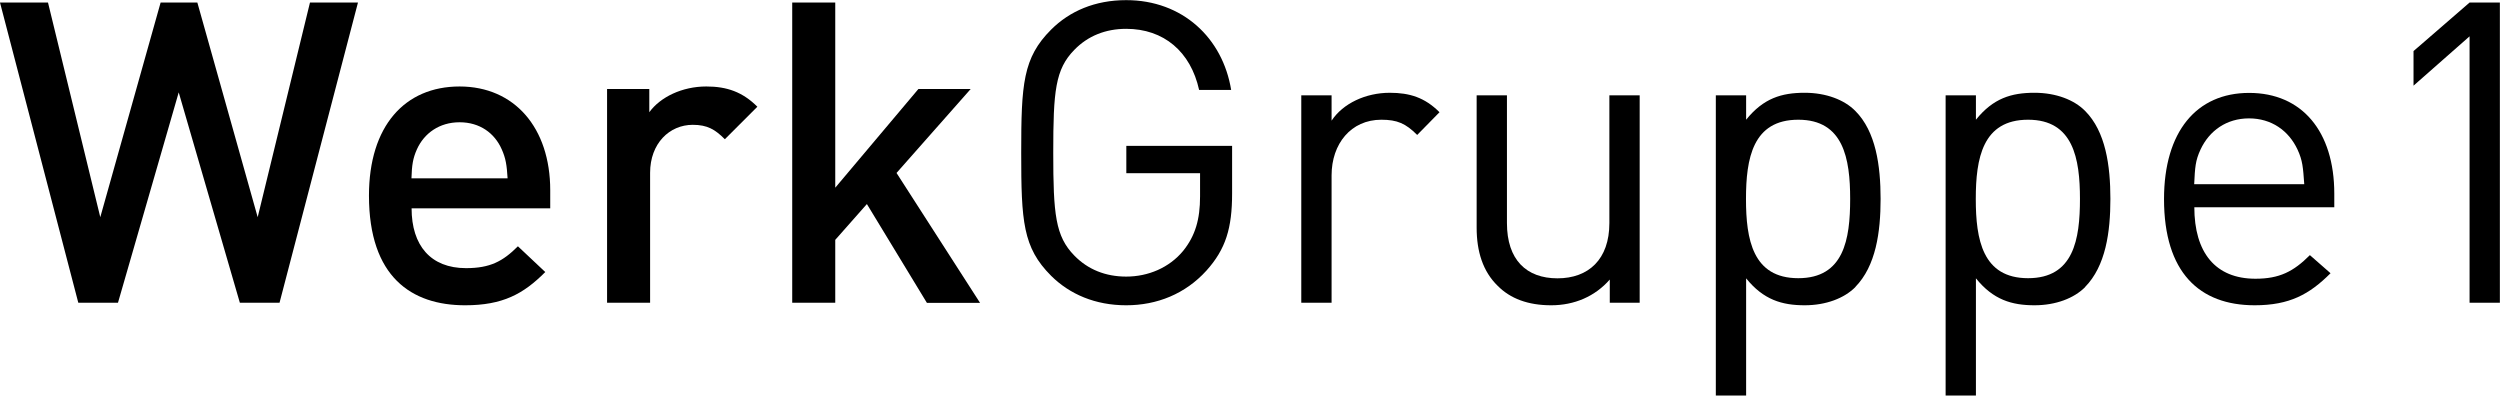
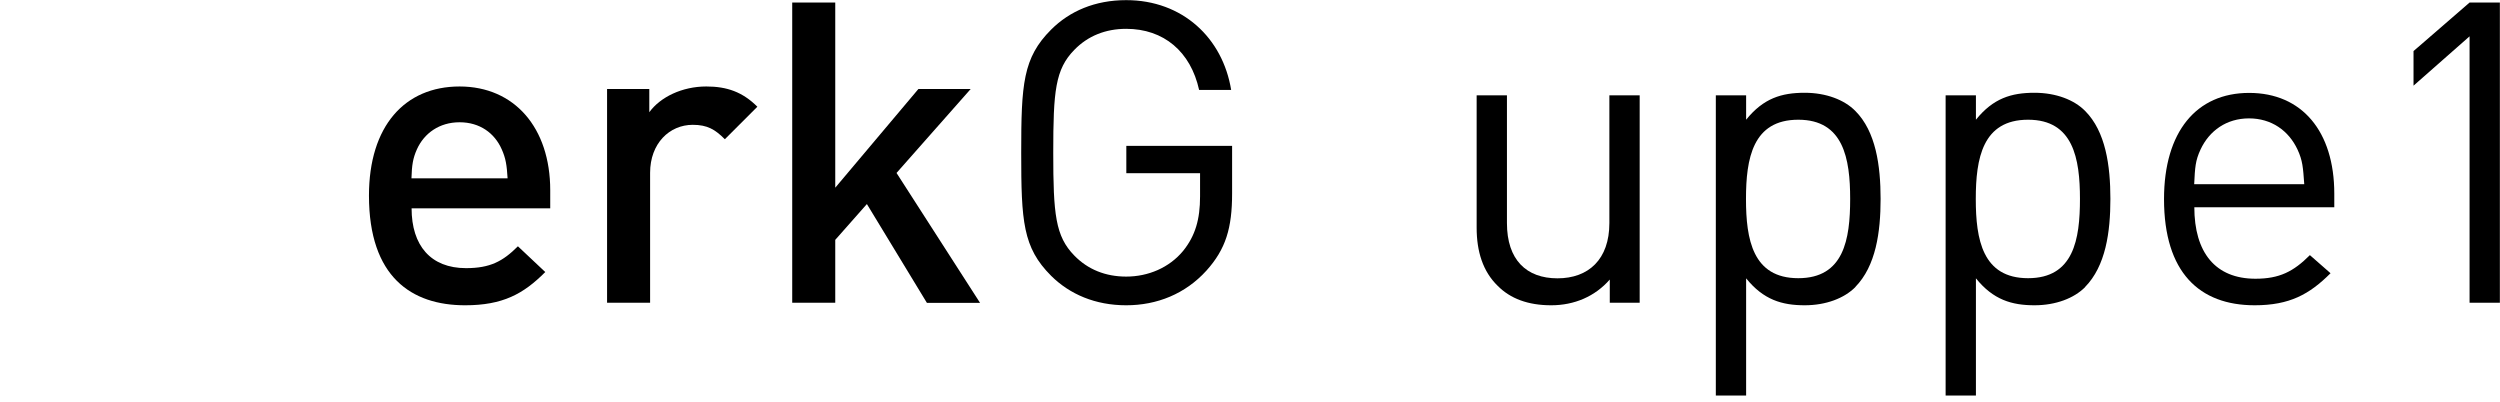
<svg xmlns="http://www.w3.org/2000/svg" viewBox="0 0 186.47 30">
  <g fill="currentColor">
-     <path d="m20.85 22.58h-2.96l-4.56-15.69-4.53 15.69h-2.96l-5.84-22.39h3.58l3.9 16.01 4.5-16.01h2.74l4.5 16.01 3.9-16.01h3.58z" />
    <path d="m30.7 15.54c0 2.77 1.42 4.46 4.06 4.46 1.79 0 2.74-.5 3.87-1.63l2.04 1.92c-1.63 1.64-3.18 2.48-5.98 2.48-3.99 0-7.17-2.11-7.17-8.18 0-5.19 2.67-8.14 6.76-8.14s6.76 3.08 6.76 7.74v1.35h-10.35zm6.72-4.41c-.53-1.2-1.63-2.01-3.14-2.01s-2.64.82-3.18 2.01c-.31.69-.38 1.2-.41 2.17h7.17c-.06-.97-.13-1.48-.44-2.17z" />
    <path d="m54.06 10.38c-.72-.72-1.29-1.07-2.39-1.07-1.73 0-3.18 1.38-3.18 3.58v9.69h-3.21v-15.94h3.15v1.73c.82-1.13 2.45-1.92 4.25-1.92 1.54 0 2.71.41 3.81 1.51l-2.42 2.42z" />
    <path d="m69.13 22.58-4.47-7.36-2.36 2.67v4.69h-3.21v-22.39h3.21v13.81l6.2-7.36h3.9l-5.53 6.26 6.23 9.69h-3.96z" />
    <path d="m89.98 20.19c-1.57 1.73-3.68 2.58-5.98 2.58s-4.21-.82-5.6-2.2c-2.11-2.11-2.23-4.06-2.23-9.18s.13-7.08 2.23-9.18c1.38-1.38 3.27-2.2 5.6-2.2 4.21 0 7.2 2.83 7.83 6.7h-2.39c-.63-2.86-2.64-4.56-5.44-4.56-1.54 0-2.86.53-3.87 1.57-1.42 1.45-1.57 3.08-1.57 7.67s.16 6.23 1.57 7.67c1.01 1.04 2.33 1.57 3.87 1.57 1.64 0 3.21-.66 4.25-1.92.91-1.13 1.26-2.36 1.26-4.06v-1.73h-5.5v-2.04h7.89v3.55c0 2.58-.47 4.15-1.92 5.76z" />
-     <path d="m105.7 10.06c-.85-.85-1.48-1.13-2.67-1.13-2.26 0-3.71 1.79-3.71 4.15v9.5h-2.26v-15.47h2.26v1.89c.85-1.29 2.55-2.08 4.34-2.08 1.48 0 2.61.35 3.71 1.45l-1.67 1.7z" />
    <path d="m120.07 22.58v-1.73c-1.1 1.26-2.64 1.92-4.37 1.92s-3.05-.5-3.99-1.45c-1.1-1.07-1.57-2.55-1.57-4.34v-9.87h2.26v9.53c0 2.74 1.45 4.12 3.77 4.12s3.87-1.42 3.87-4.12v-9.53h2.26v15.47z" />
    <path d="m138.38 21.42c-.82.82-2.17 1.35-3.77 1.35-1.7 0-3.08-.41-4.37-2.01v8.74h-2.26v-22.39h2.26v1.82c1.29-1.6 2.64-2.01 4.37-2.01 1.6 0 2.96.53 3.77 1.35 1.54 1.54 1.89 4.09 1.89 6.57s-.35 5-1.89 6.57zm-4.25-12.49c-3.4 0-3.9 2.89-3.9 5.91s.5 5.91 3.9 5.91 3.87-2.89 3.87-5.91-.5-5.91-3.87-5.91z" />
    <path d="m155.52 21.42c-.82.82-2.17 1.35-3.77 1.35-1.7 0-3.08-.41-4.37-2.01v8.74h-2.26v-22.39h2.26v1.82c1.29-1.6 2.64-2.01 4.37-2.01 1.6 0 2.96.53 3.77 1.35 1.54 1.54 1.89 4.09 1.89 6.57s-.35 5-1.89 6.57zm-4.25-12.49c-3.4 0-3.9 2.89-3.9 5.91s.5 5.91 3.9 5.91 3.87-2.89 3.87-5.91-.5-5.91-3.87-5.91z" />
    <path d="m163.67 15.44c0 3.4 1.57 5.35 4.56 5.35 1.79 0 2.83-.53 4.06-1.76l1.54 1.35c-1.57 1.57-3.05 2.39-5.66 2.39-4.12 0-6.76-2.45-6.76-7.92 0-5.03 2.42-7.92 6.35-7.92s6.35 2.86 6.35 7.52v1.01h-10.44zm7.7-4.28c-.66-1.42-1.95-2.33-3.62-2.33s-2.96.91-3.62 2.33c-.38.82-.41 1.32-.47 2.58h8.21c-.09-1.26-.12-1.76-.5-2.58z" />
    <path d="m184.2 22.58v-19.87l-4.18 3.68v-2.58l4.18-3.62h2.26v22.39z" />
  </g>
</svg>